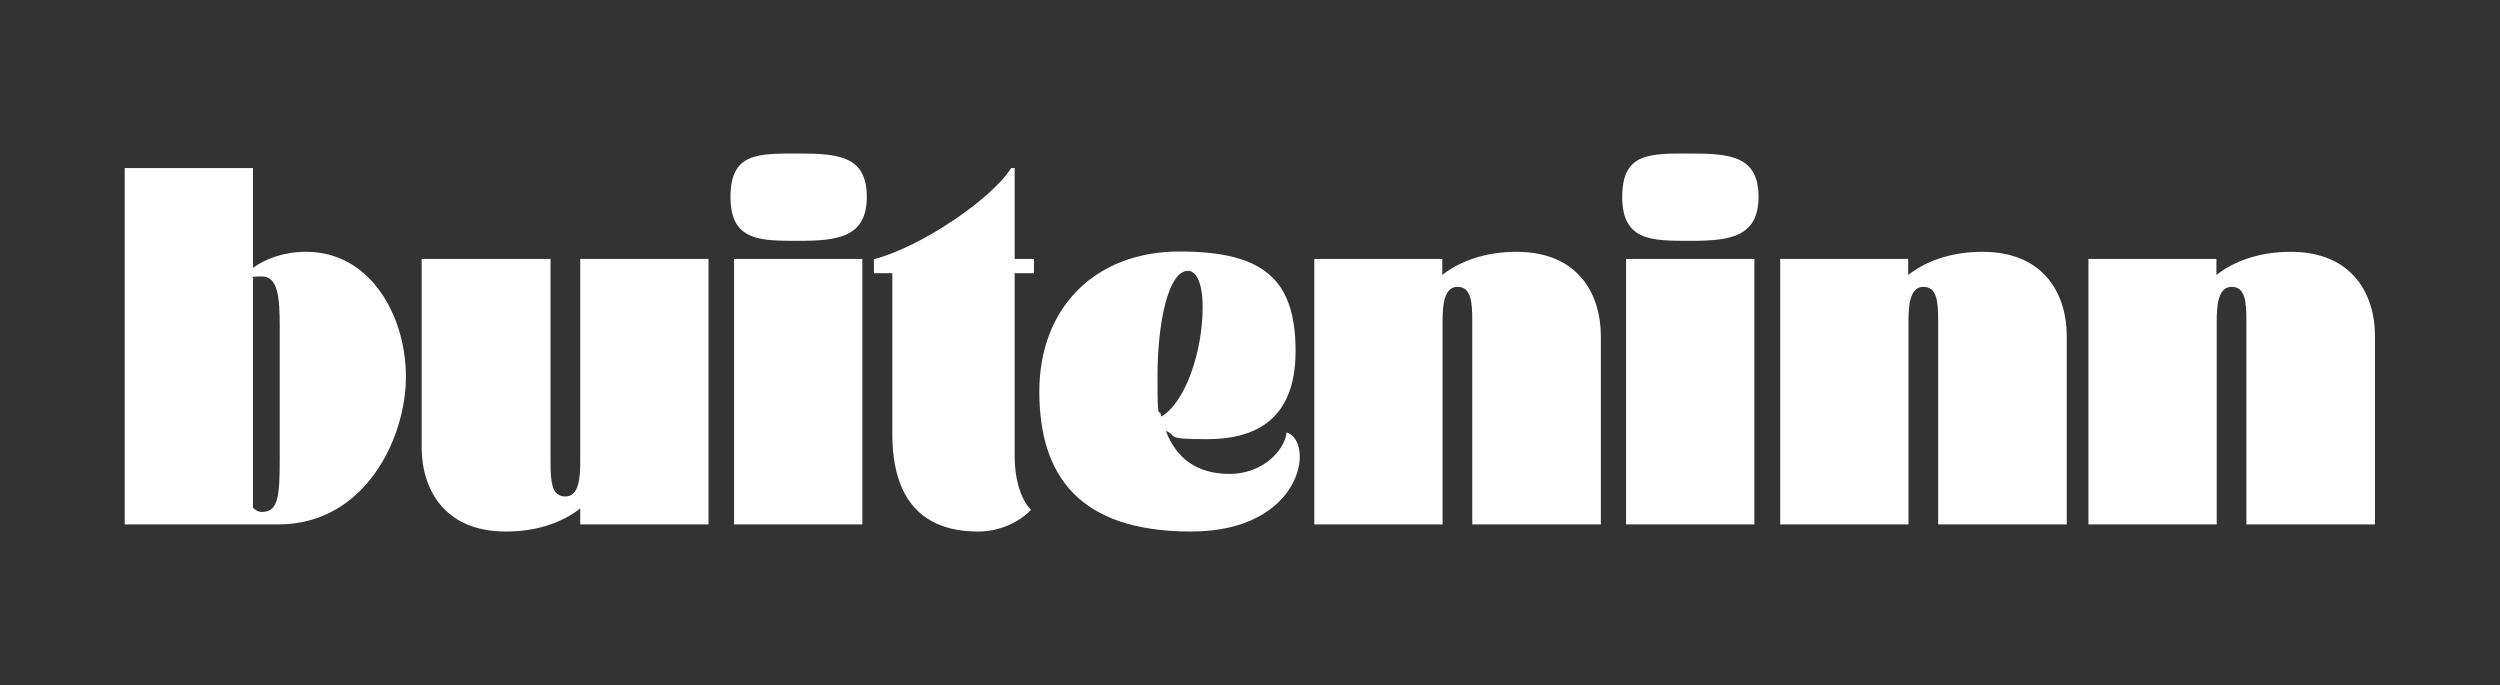
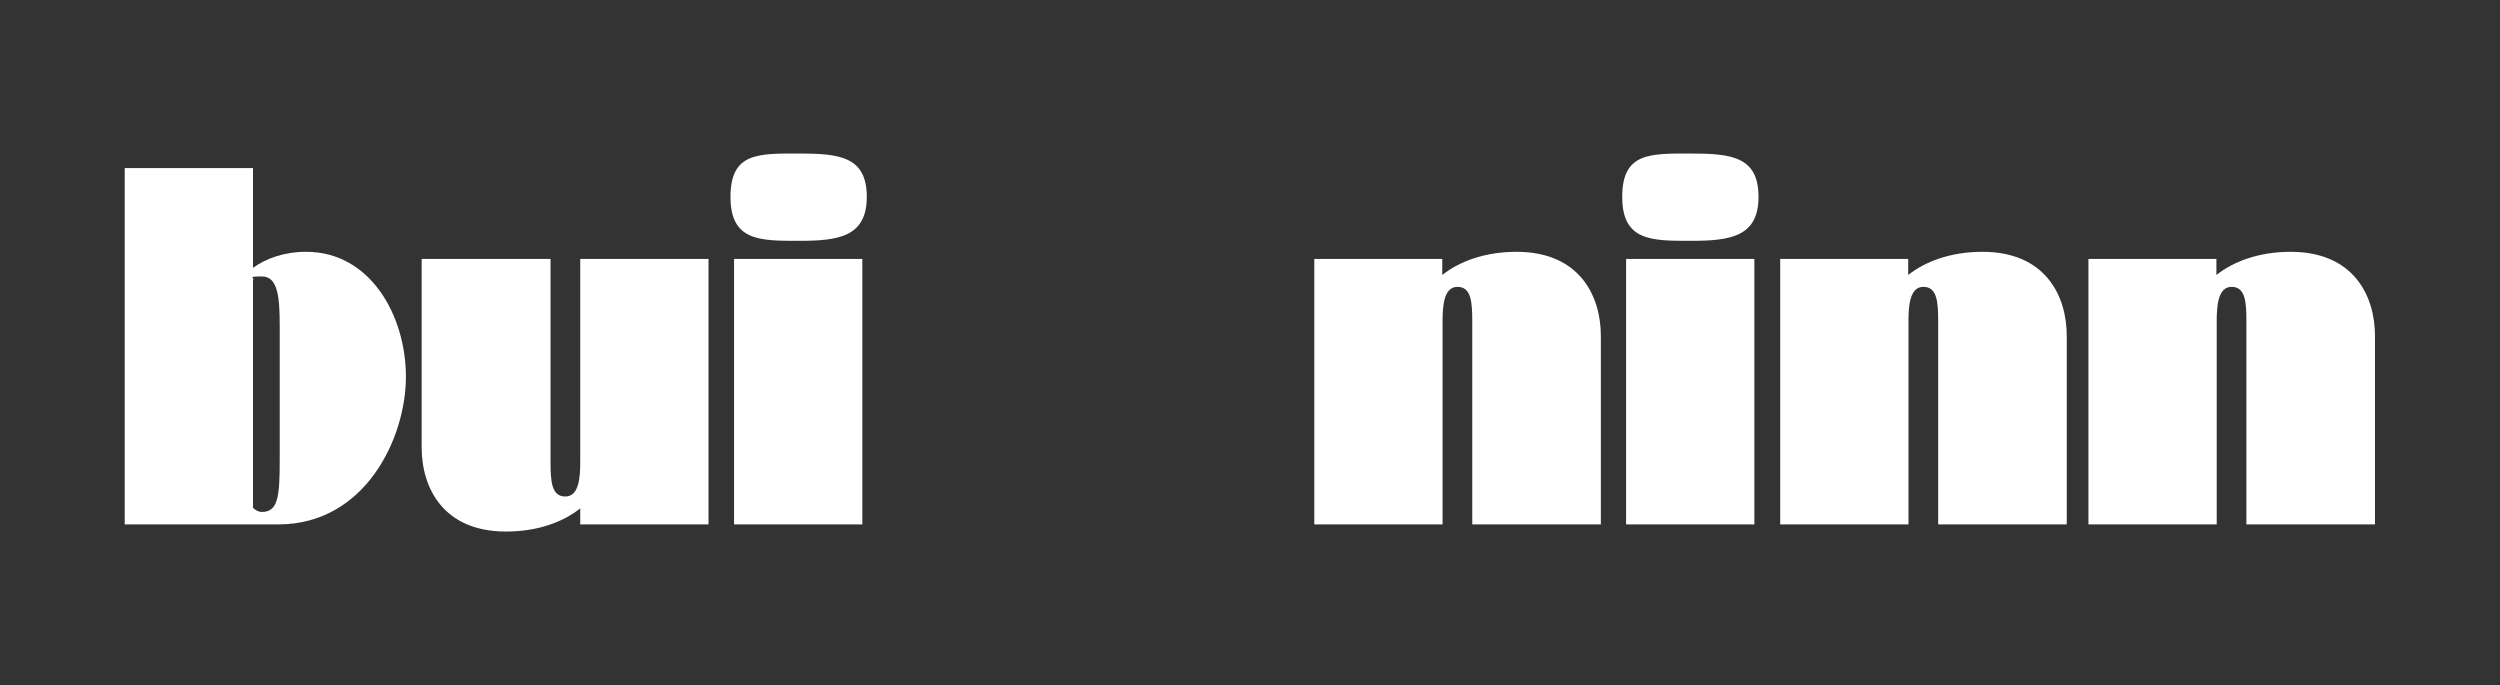
<svg xmlns="http://www.w3.org/2000/svg" id="Layer_1" version="1.1" viewBox="0 0 841.9 230.8">
  <rect x="0" y="0" width="841.9" height="230.8" fill="#333333" stroke="none" />
  <defs>
    <style>
      .st0 {
        fill: #fff;
      }
    </style>
  </defs>
  <path class="st0" d="M85.2,56.6v33.6c4.3-3.1,10.4-5.4,17.9-5.4,21.7,0,33.6,21.6,33.6,42.1s-13.6,49.7-43,49.7h-51.7V56.6h43.2ZM85.2,171c.8.8,1.8,1.4,3,1.4,5.5,0,6-5.3,6-17.8v-44.6c0-10-.6-16.9-6-16.9s-2.2.4-3,1.1v76.8Z" />
  <path class="st0" d="M185.4,87.2v68.4c0,6.7.4,11.6,5,11.6s5-6.5,5-11.6v-68.4h43.2v89.4h-43.2v-5.4c-5.4,4.3-13.8,7.8-25,7.8-21.2,0-28.4-14.8-28.4-28.3v-63.5h43.3Z" />
  <path class="st0" d="M269,51.7c13.7,0,22.9,1,22.9,14.6s-9.8,14.8-22.9,14.8-23,.1-23-14.8,9.2-14.6,23-14.6ZM290.4,87.2v89.4h-43.2v-89.4h43.2Z" />
-   <path class="st0" d="M294.3,92v-4.7c15.8-4.1,39.7-20.3,46.2-30.7h1.2v30.6h6.5v4.8h-6.5v61.9c0,6.7,1.7,13.9,5.5,17.8-3.6,3.8-10.1,7.3-17.8,7.3-18.8,0-28.9-10.8-28.9-32.8v-54.2h-6.2Z" />
-   <path class="st0" d="M350,131.9c0-28.3,18.8-47.2,47.2-47.2s39.1,9.4,39.1,33.6-15,29.6-29.9,29.6-9.5-1.1-13.8-2.8c3.5,9.2,10.4,14.5,21.5,14.5s18.5-7.9,19.2-14c9.6,3.2,5.5,33.4-32.2,33.4s-51.1-18.8-51.1-47.2ZM405,103.4c0-8.9-2.5-12.2-4.9-12.2-6.8,0-10.3,17.9-10.3,35.5s.5,9.5,1.3,13.6c8.2-4.9,13.9-22.1,13.9-36.8Z" />
  <path class="st0" d="M485.7,87.2v5.4c5.4-4.3,13.9-7.8,25-7.8,21.2,0,28.4,14.8,28.4,28.3v63.5h-43.3v-68.4c0-6.7-.4-11.6-5-11.6s-5,6.5-5,11.6v68.4h-43.2v-89.4h43.2Z" />
  <path class="st0" d="M569.3,51.7c13.7,0,22.9,1,22.9,14.6s-9.8,14.8-22.9,14.8-23,.1-23-14.8,9.2-14.6,23-14.6ZM590.8,87.2v89.4h-43.2v-89.4h43.2Z" />
  <path class="st0" d="M642.6,87.2v5.4c5.4-4.3,13.9-7.8,25-7.8,21.2,0,28.4,14.8,28.4,28.3v63.5h-43.3v-68.4c0-6.7-.4-11.6-5-11.6s-5,6.5-5,11.6v68.4h-43.2v-89.4h43.2Z" />
  <path class="st0" d="M746.4,87.2v5.4c5.4-4.3,13.9-7.8,25-7.8,21.2,0,28.4,14.8,28.4,28.3v63.5h-43.3v-68.4c0-6.7-.4-11.6-5-11.6s-5,6.5-5,11.6v68.4h-43.2v-89.4h43.2Z" />
</svg>